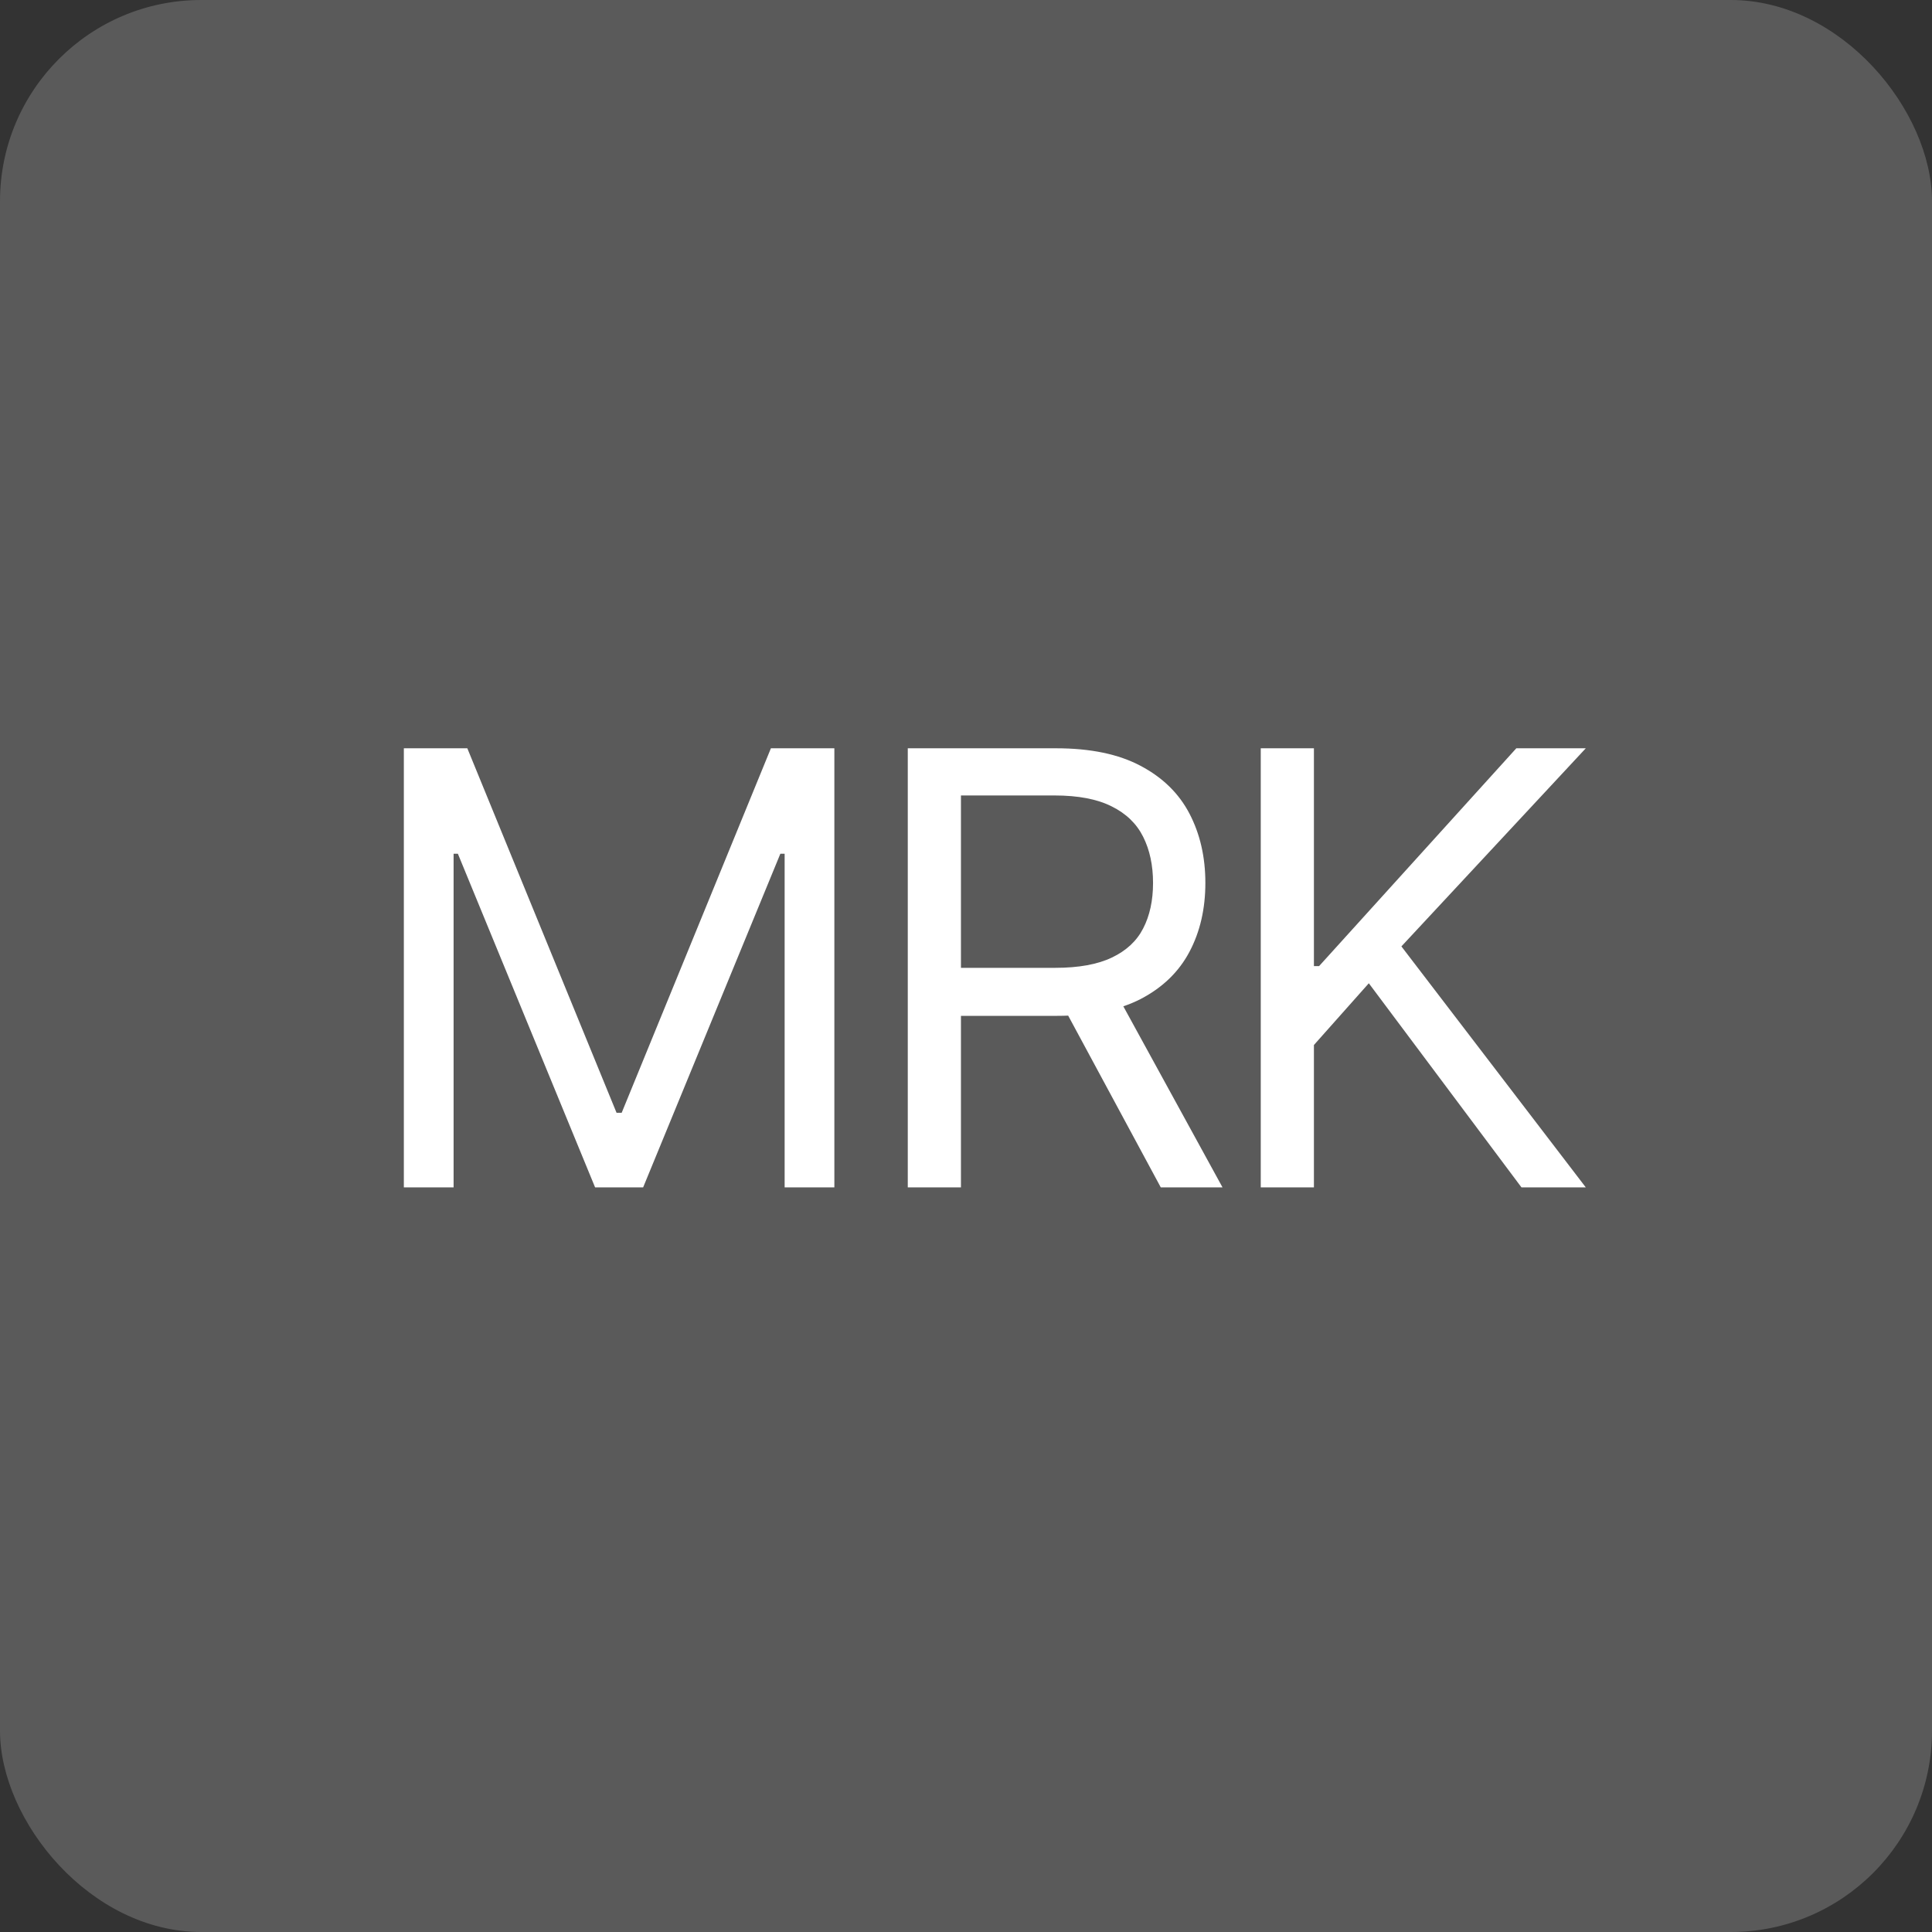
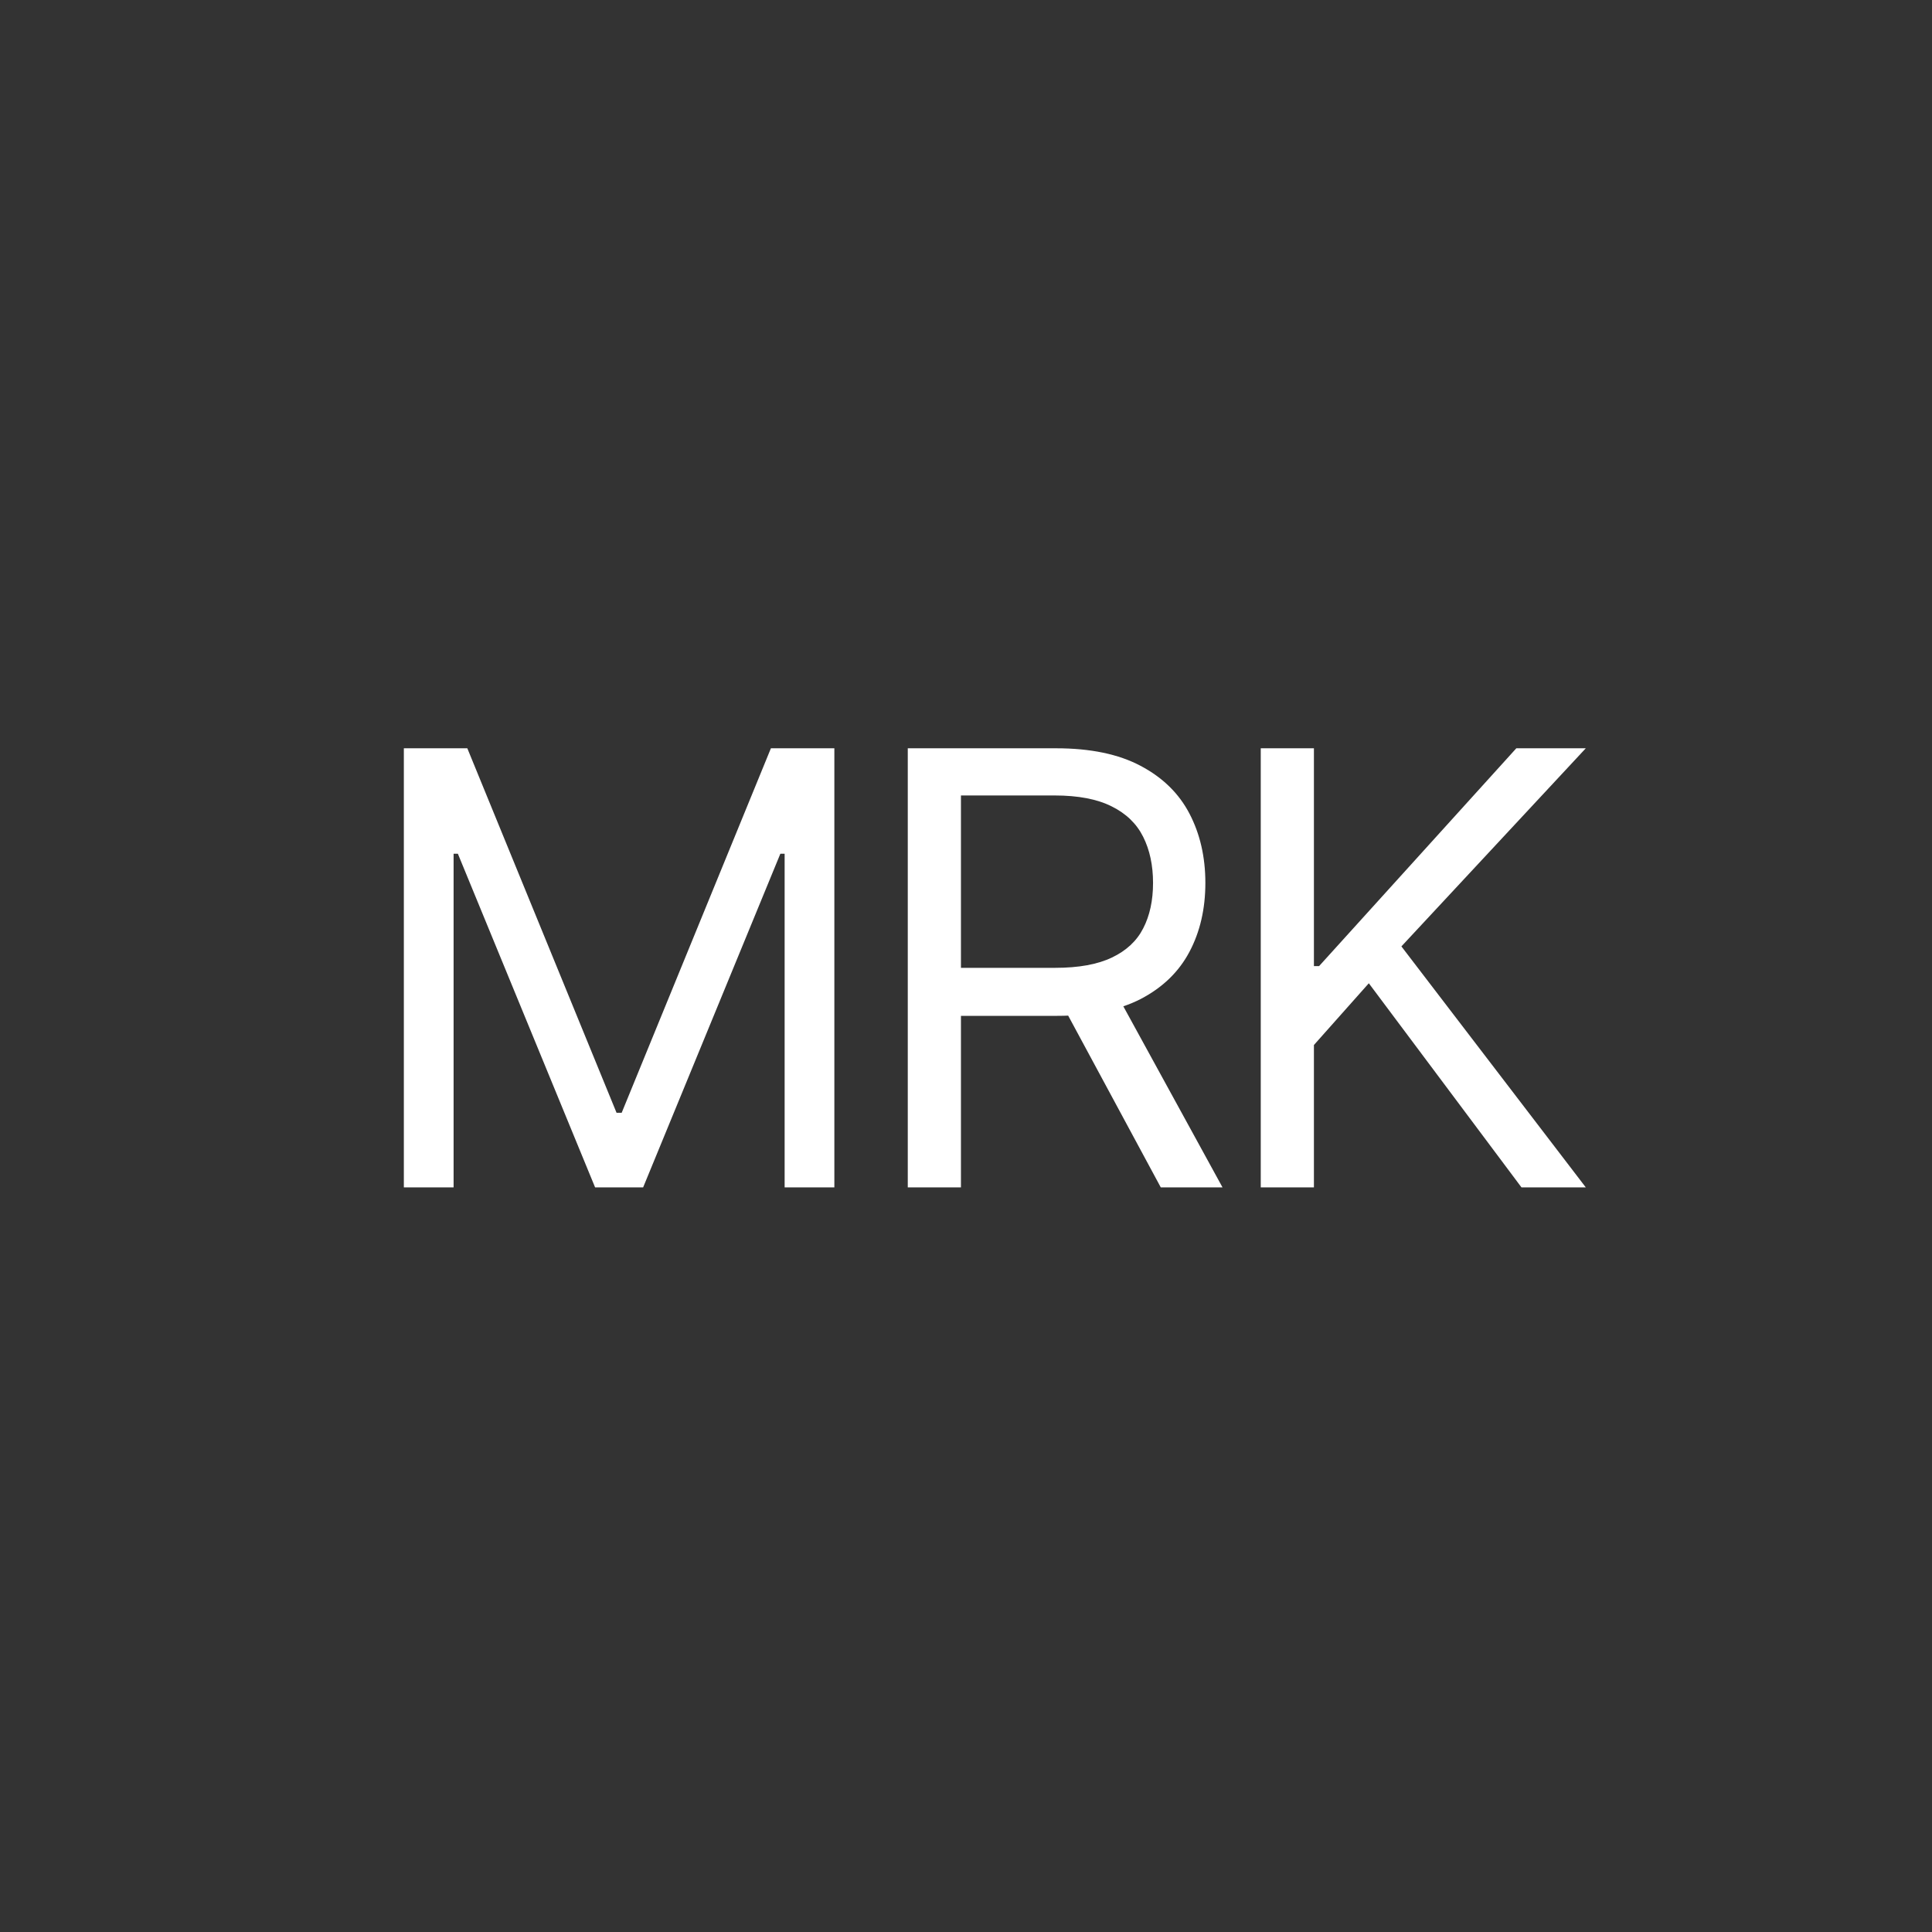
<svg xmlns="http://www.w3.org/2000/svg" width="96" height="96" viewBox="0 0 96 96" fill="none">
  <rect x="0" y="0" width="96" height="96" fill="#333333" stroke="none" />
-   <rect width="96" height="96" rx="10" fill="#5A5A5A" />
  <path d="M20.067 37.182H23.221L30.636 55.293H30.891L38.306 37.182H41.459V59H38.988V42.423H38.775L31.957 59H29.57L22.752 42.423H22.539V59H20.067V37.182ZM45.107 59V37.182H52.479C54.184 37.182 55.583 37.473 56.676 38.055C57.77 38.631 58.58 39.423 59.105 40.431C59.631 41.44 59.894 42.587 59.894 43.872C59.894 45.158 59.631 46.298 59.105 47.292C58.58 48.286 57.774 49.068 56.687 49.636C55.6 50.197 54.212 50.477 52.522 50.477H46.556V48.091H52.436C53.601 48.091 54.539 47.92 55.249 47.58C55.966 47.239 56.485 46.756 56.804 46.131C57.131 45.499 57.294 44.746 57.294 43.872C57.294 42.999 57.131 42.235 56.804 41.582C56.478 40.928 55.956 40.424 55.238 40.069C54.521 39.707 53.573 39.526 52.394 39.526H47.749V59H45.107ZM55.377 49.199L60.746 59H57.678L52.394 49.199H55.377ZM62.646 59V37.182H65.288V48.006H65.544L75.345 37.182H78.797L69.635 47.026L78.797 59H75.601L68.016 48.858L65.288 51.926V59H62.646Z" fill="white" />
</svg>